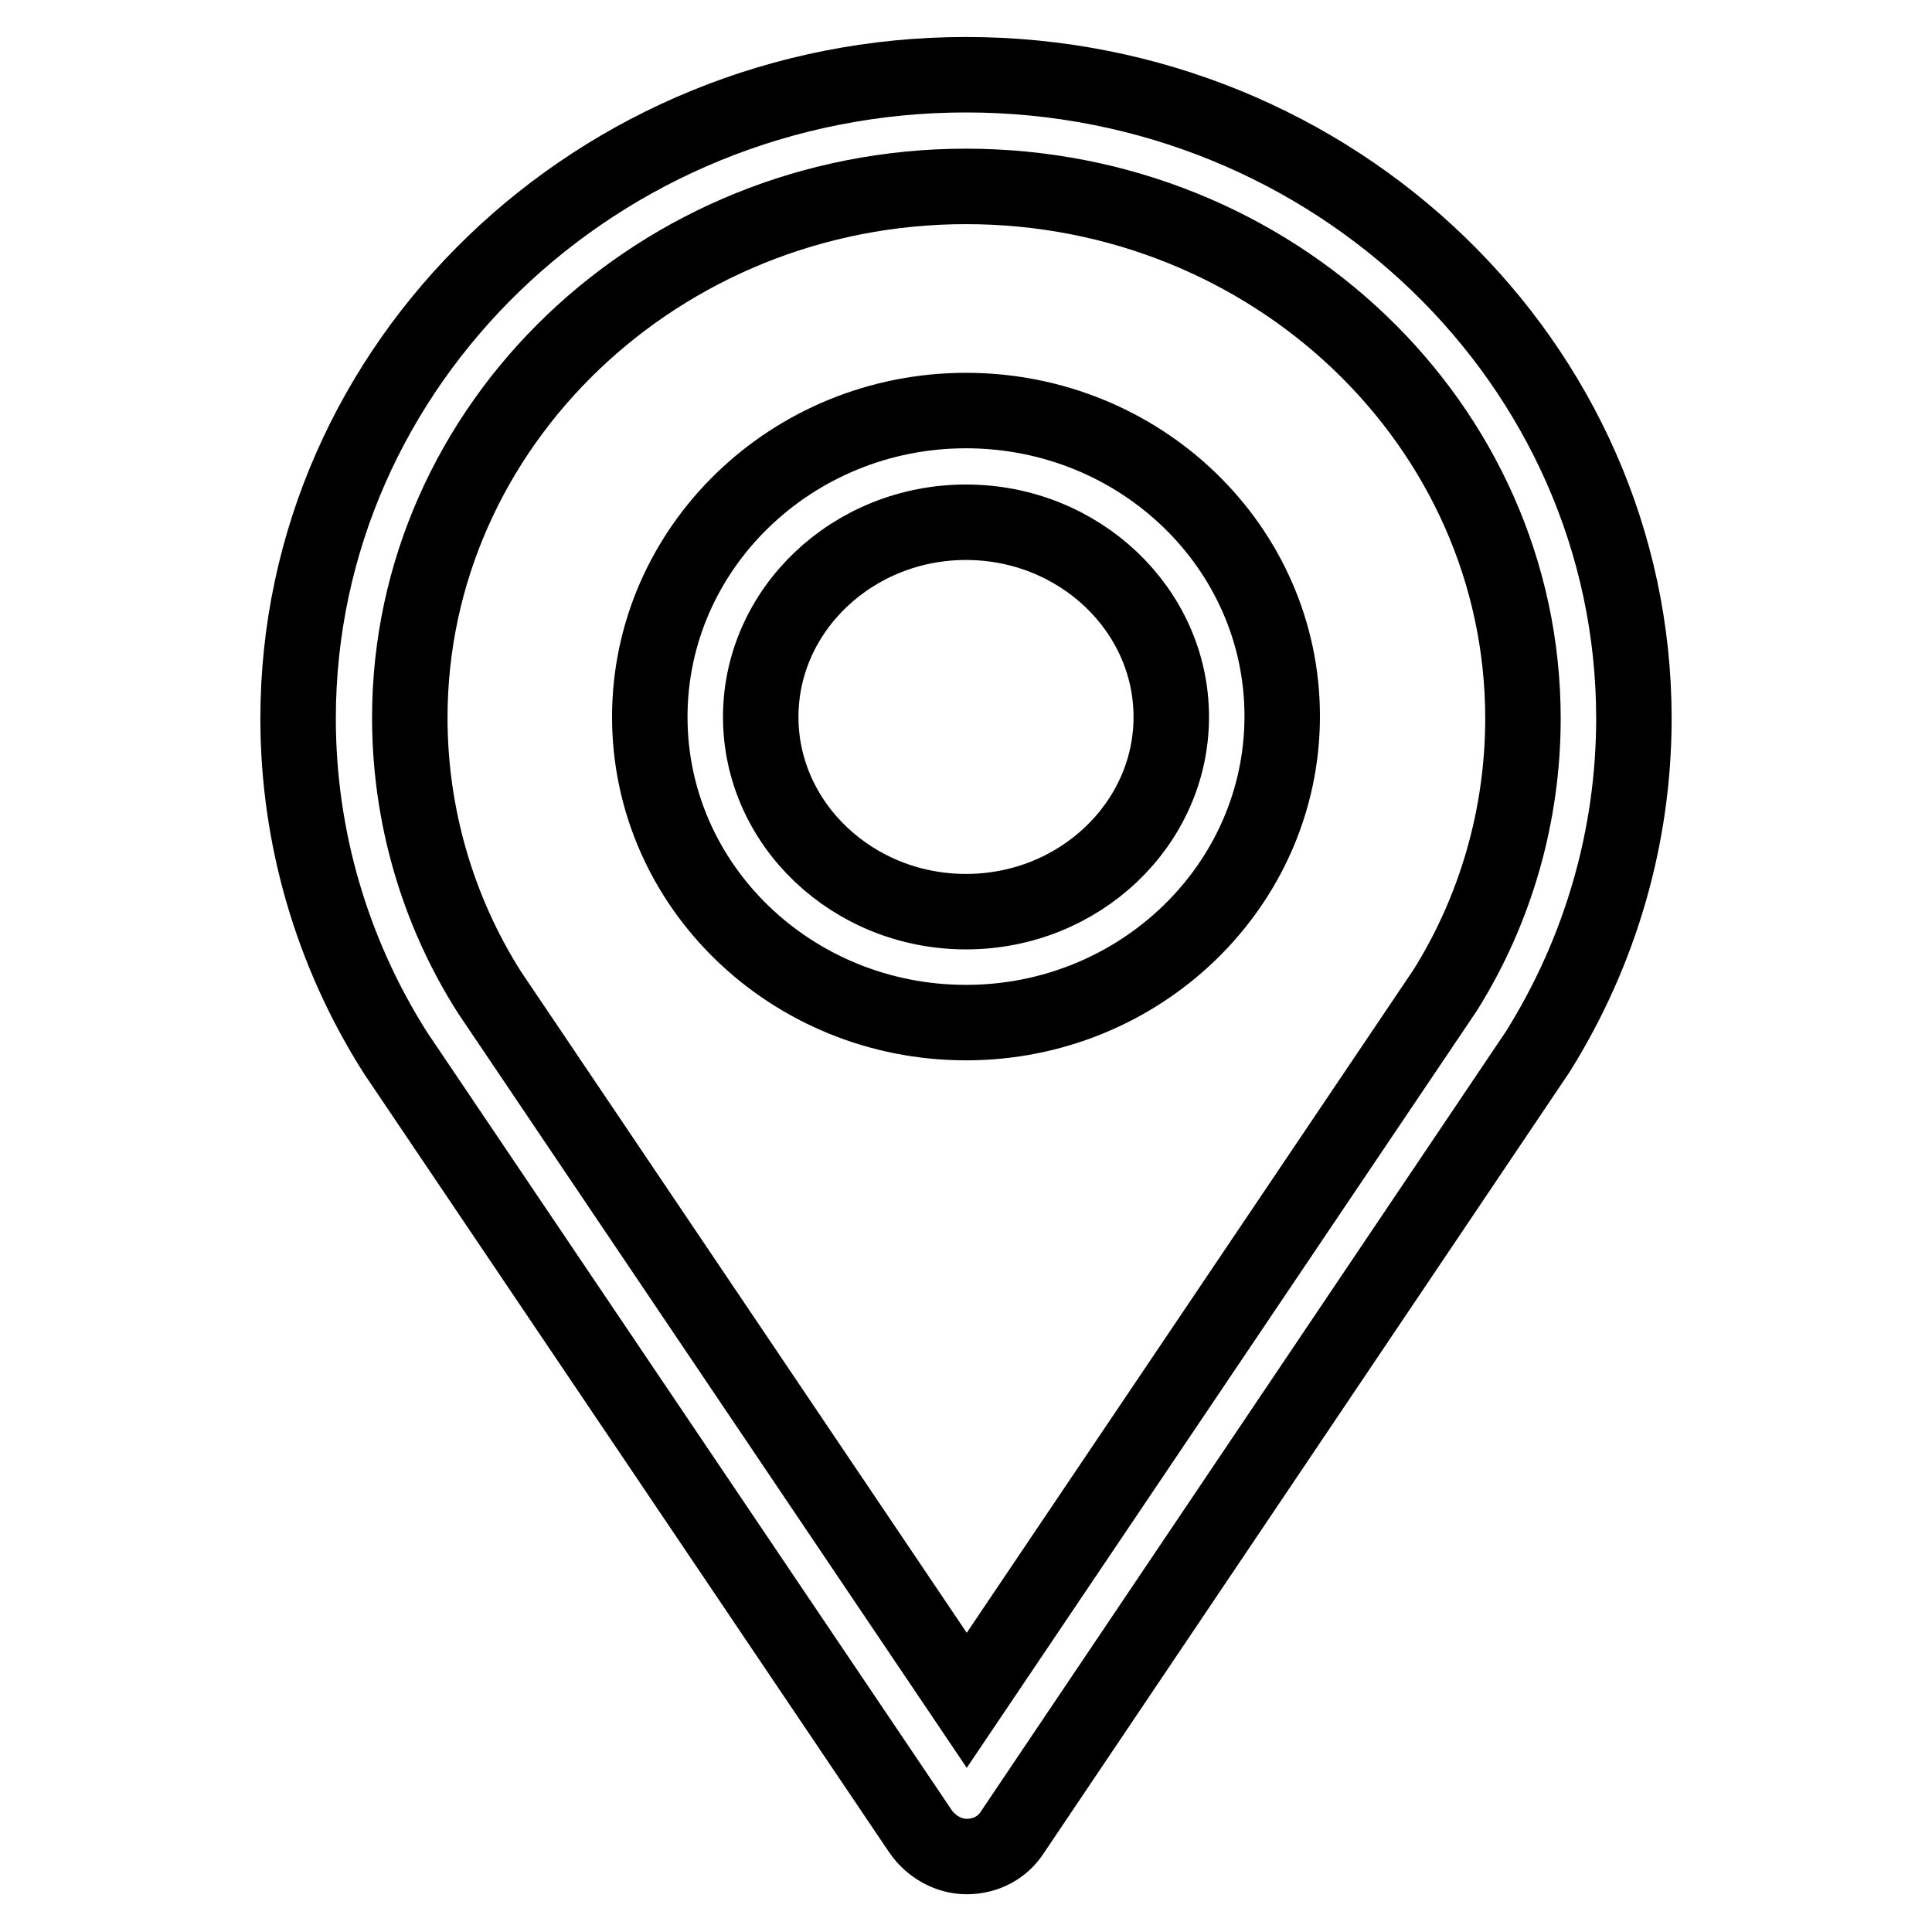
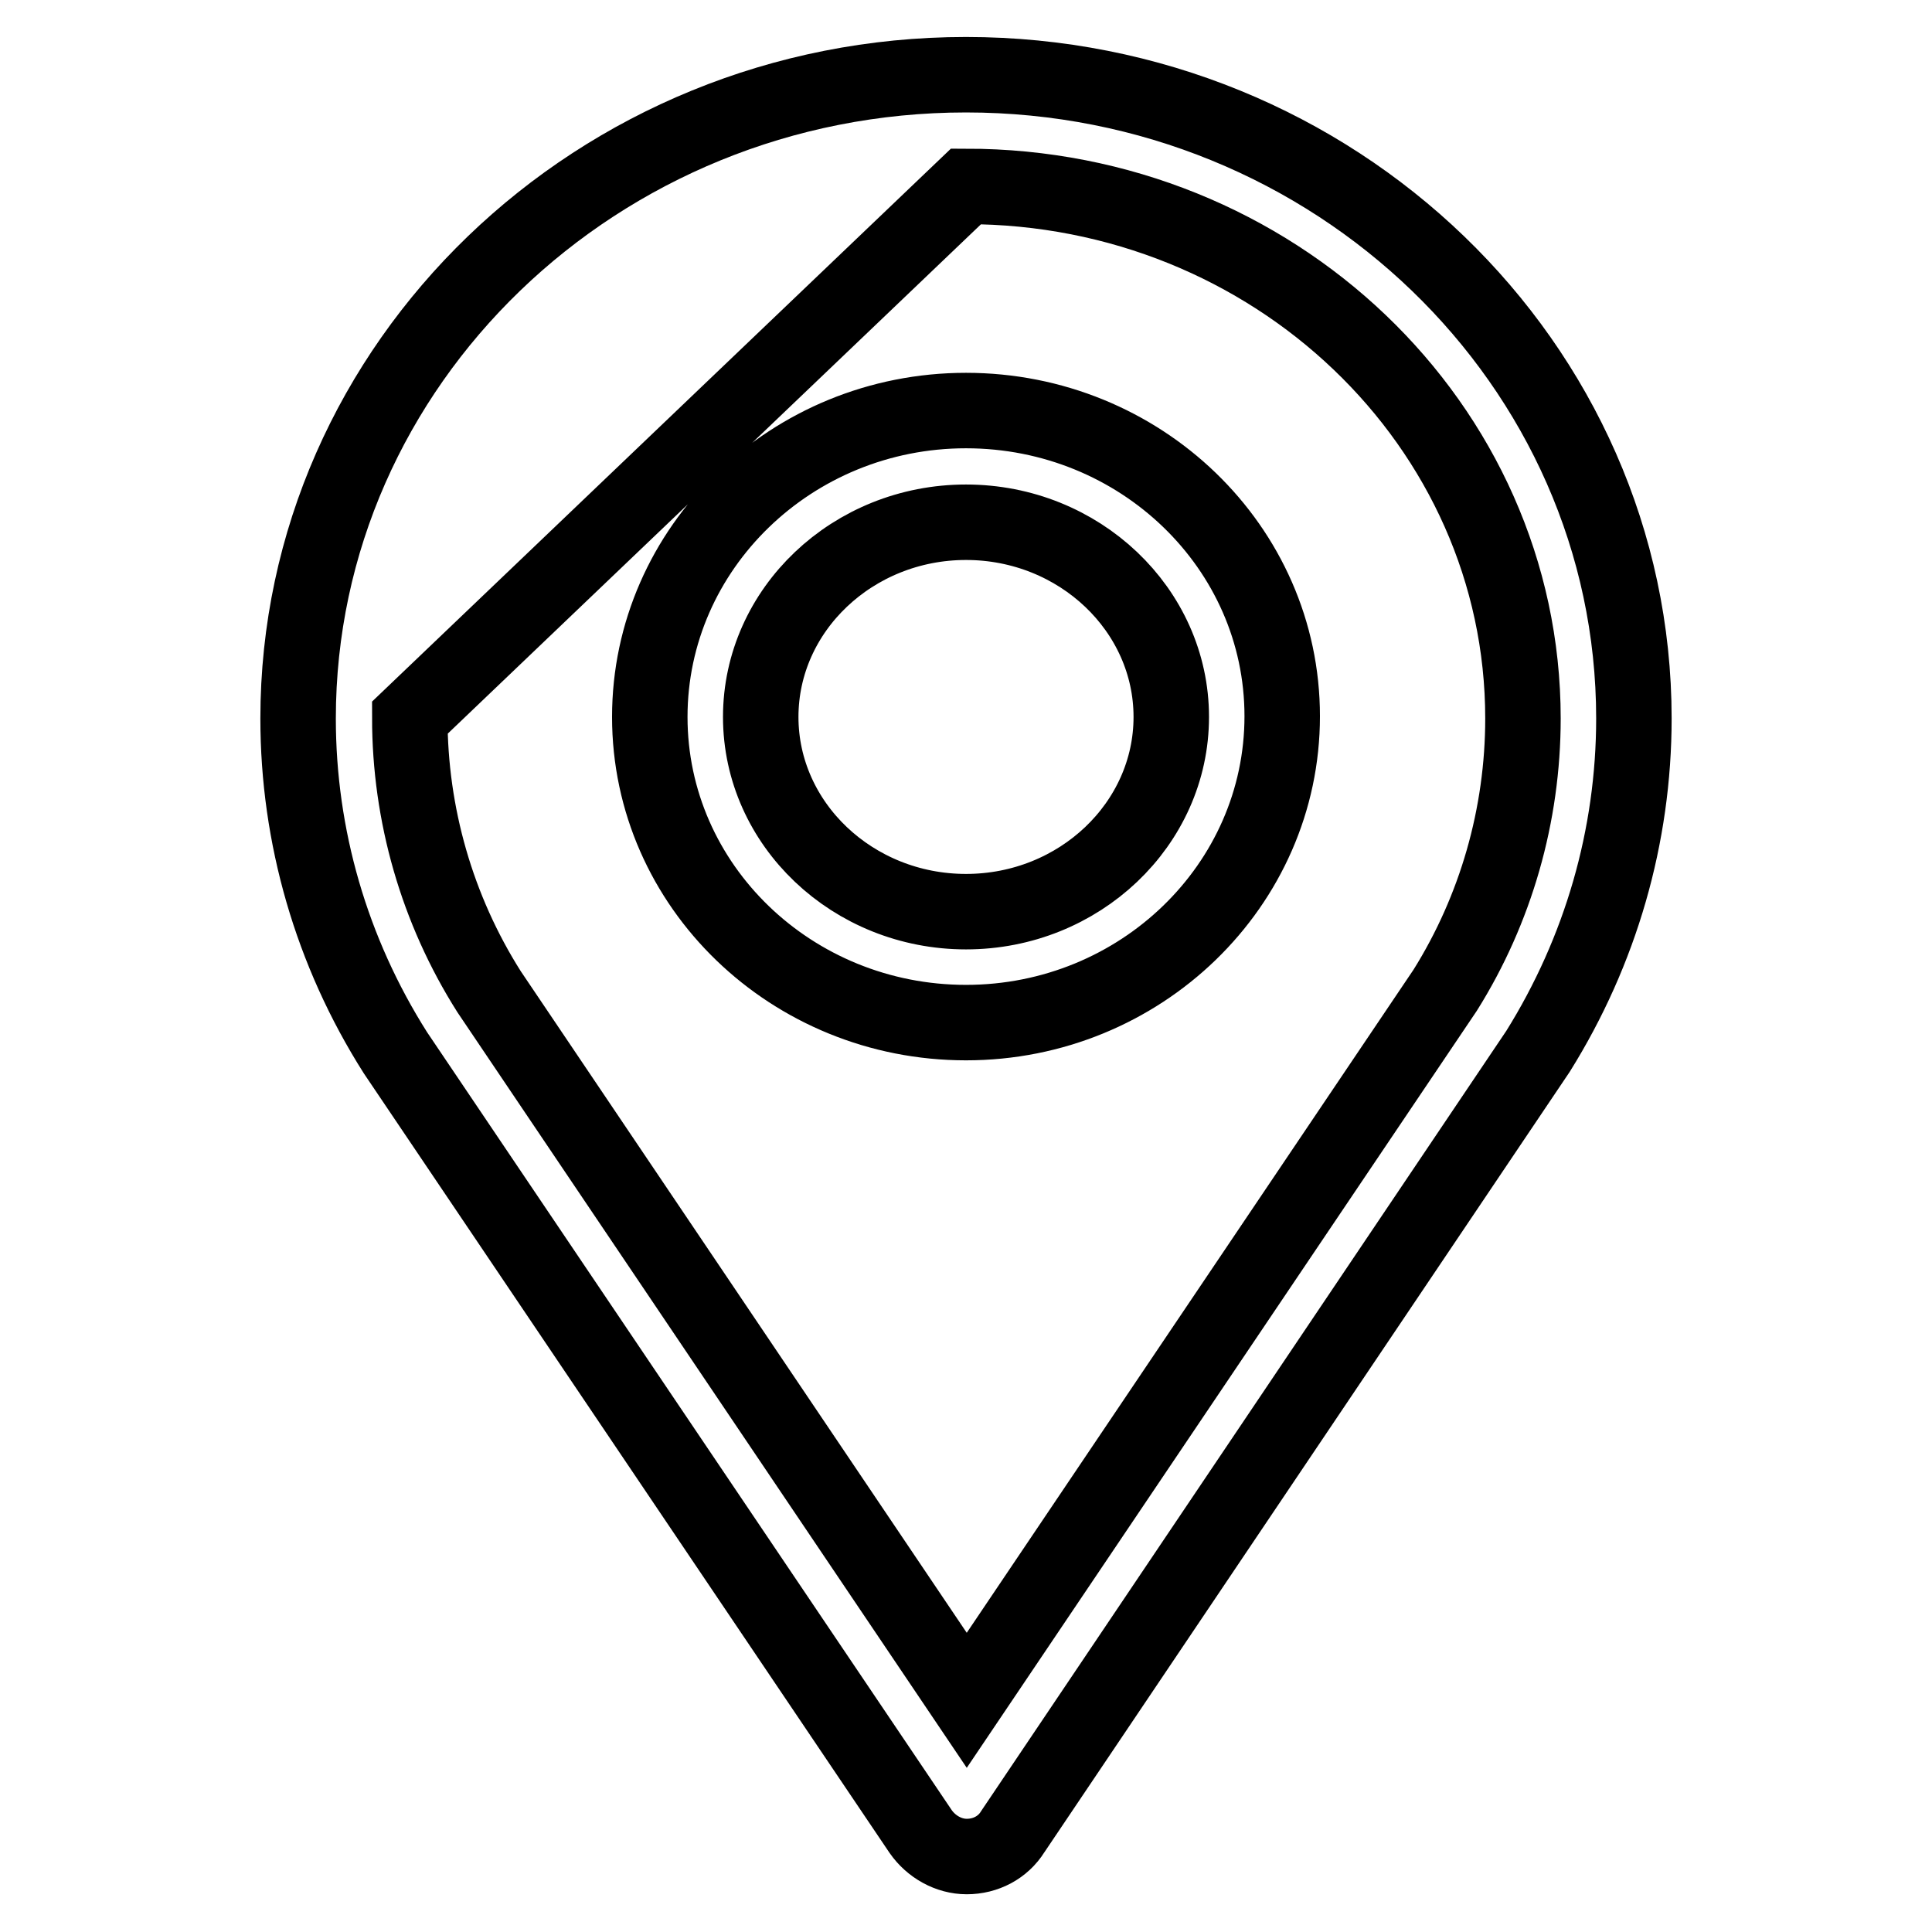
<svg xmlns="http://www.w3.org/2000/svg" version="1.1" x="0px" y="0px" viewBox="0 0 256 256" enable-background="new 0 0 256 256" xml:space="preserve">
  <g>
-     <path stroke-width="10" fill-opacity="0" stroke="#000000" d="M122,242.7c1.4,2,3.7,3.3,6.1,3.3l0,0c2.5,0,4.8-1.2,6.1-3.3l69.6-103.4c8.3-13.3,12.7-28.5,12.7-44.1 c0-47-39.7-85.3-88.5-85.3c-48.8,0-88.5,38.3-88.5,85.3c0,15.6,4.4,30.9,12.9,44.3L122,242.7z M128,24.7 c40.7,0,73.8,31.6,73.8,70.5c0,12.8-3.6,25.3-10.3,36l-63.4,94.1l-63.3-93.9c-6.9-10.9-10.5-23.5-10.5-36.3 C54.3,56.4,87.3,24.7,128,24.7z M128,135.5c23.1,0,41.9-18.2,41.9-40.6S151.1,54.4,128,54.4c-23.1,0-41.9,18.2-41.9,40.6 S104.9,135.5,128,135.5z M128,69.2c15,0,27.2,11.6,27.2,25.8S143,120.8,128,120.8c-15,0-27.2-11.6-27.2-25.8S113,69.2,128,69.2z" />
+     <path stroke-width="10" fill-opacity="0" stroke="#000000" d="M122,242.7c1.4,2,3.7,3.3,6.1,3.3l0,0c2.5,0,4.8-1.2,6.1-3.3l69.6-103.4c8.3-13.3,12.7-28.5,12.7-44.1 c0-47-39.7-85.3-88.5-85.3c-48.8,0-88.5,38.3-88.5,85.3c0,15.6,4.4,30.9,12.9,44.3L122,242.7z M128,24.7 c40.7,0,73.8,31.6,73.8,70.5c0,12.8-3.6,25.3-10.3,36l-63.4,94.1l-63.3-93.9c-6.9-10.9-10.5-23.5-10.5-36.3 z M128,135.5c23.1,0,41.9-18.2,41.9-40.6S151.1,54.4,128,54.4c-23.1,0-41.9,18.2-41.9,40.6 S104.9,135.5,128,135.5z M128,69.2c15,0,27.2,11.6,27.2,25.8S143,120.8,128,120.8c-15,0-27.2-11.6-27.2-25.8S113,69.2,128,69.2z" />
  </g>
</svg>